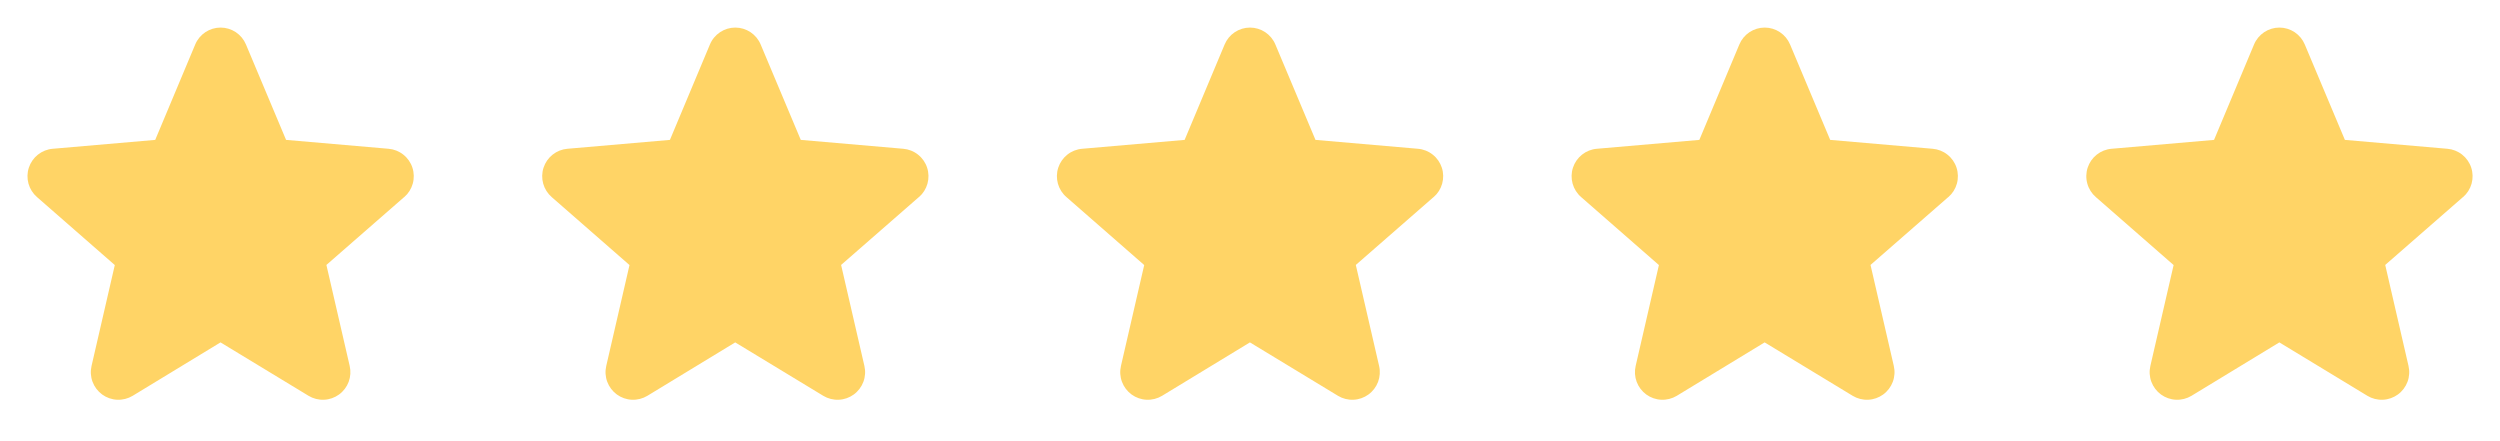
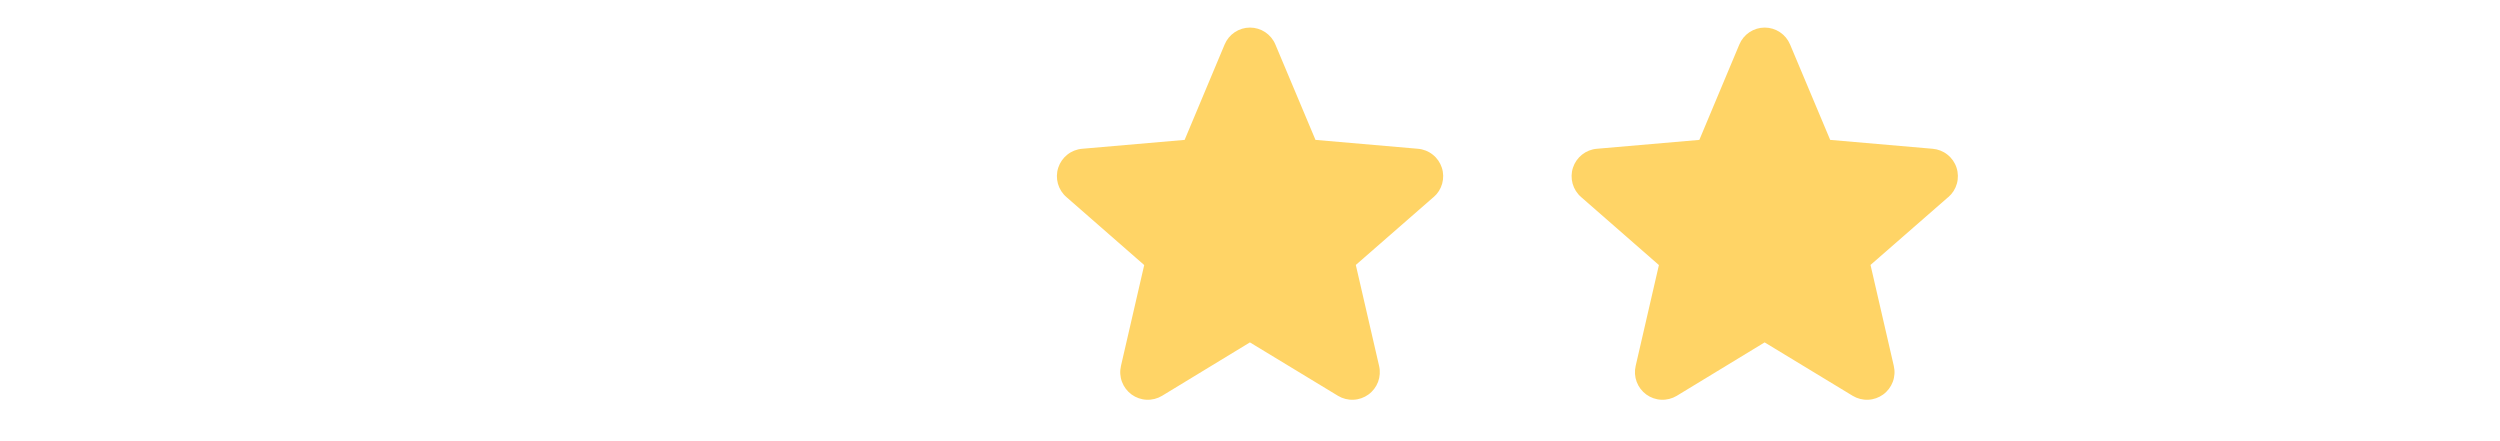
<svg xmlns="http://www.w3.org/2000/svg" width="136" height="24" viewBox="0 0 136 24" fill="none">
-   <path d="M21.984 10.723L17.756 14.413L19.023 19.907C19.09 20.194 19.07 20.495 18.968 20.771C18.865 21.047 18.683 21.287 18.444 21.461C18.206 21.634 17.921 21.734 17.627 21.746C17.332 21.759 17.04 21.685 16.788 21.533L11.996 18.626L7.215 21.533C6.962 21.685 6.67 21.759 6.376 21.746C6.081 21.734 5.797 21.634 5.558 21.461C5.32 21.287 5.138 21.047 5.035 20.771C4.932 20.495 4.913 20.194 4.98 19.907L6.245 14.419L2.015 10.723C1.792 10.53 1.63 10.276 1.55 9.991C1.471 9.707 1.477 9.405 1.568 9.124C1.66 8.843 1.832 8.595 2.063 8.412C2.295 8.228 2.575 8.117 2.87 8.093L8.444 7.61L10.62 2.42C10.733 2.147 10.925 1.915 11.171 1.751C11.416 1.588 11.705 1.5 12 1.5C12.295 1.5 12.583 1.588 12.829 1.751C13.075 1.915 13.266 2.147 13.38 2.42L15.562 7.61L21.135 8.093C21.429 8.117 21.71 8.228 21.941 8.412C22.173 8.595 22.345 8.843 22.436 9.124C22.527 9.405 22.533 9.707 22.454 9.991C22.374 10.276 22.213 10.53 21.989 10.723H21.984Z" fill="#FFD466" />
-   <path d="M49.984 10.723L45.756 14.413L47.023 19.907C47.09 20.194 47.071 20.495 46.968 20.771C46.865 21.047 46.683 21.287 46.444 21.461C46.206 21.634 45.921 21.734 45.627 21.746C45.332 21.759 45.04 21.685 44.788 21.533L39.996 18.626L35.215 21.533C34.962 21.685 34.67 21.759 34.376 21.746C34.081 21.734 33.797 21.634 33.558 21.461C33.32 21.287 33.138 21.047 33.035 20.771C32.932 20.495 32.913 20.194 32.98 19.907L34.245 14.419L30.015 10.723C29.792 10.53 29.63 10.276 29.55 9.991C29.471 9.707 29.477 9.405 29.568 9.124C29.66 8.843 29.832 8.595 30.063 8.412C30.295 8.228 30.575 8.117 30.869 8.093L36.444 7.61L38.62 2.42C38.733 2.147 38.925 1.915 39.171 1.751C39.416 1.588 39.705 1.5 40 1.5C40.295 1.5 40.583 1.588 40.829 1.751C41.075 1.915 41.266 2.147 41.38 2.42L43.562 7.61L49.135 8.093C49.429 8.117 49.71 8.228 49.941 8.412C50.173 8.595 50.345 8.843 50.436 9.124C50.527 9.405 50.533 9.707 50.454 9.991C50.374 10.276 50.213 10.53 49.989 10.723H49.984Z" fill="#FFD466" />
  <path d="M77.984 10.723L73.756 14.413L75.023 19.907C75.09 20.194 75.07 20.495 74.968 20.771C74.865 21.047 74.683 21.287 74.444 21.461C74.206 21.634 73.921 21.734 73.627 21.746C73.332 21.759 73.04 21.685 72.788 21.533L67.996 18.626L63.215 21.533C62.962 21.685 62.67 21.759 62.376 21.746C62.081 21.734 61.797 21.634 61.558 21.461C61.32 21.287 61.138 21.047 61.035 20.771C60.932 20.495 60.913 20.194 60.98 19.907L62.245 14.419L58.016 10.723C57.792 10.53 57.63 10.276 57.55 9.991C57.471 9.707 57.477 9.405 57.568 9.124C57.66 8.843 57.832 8.595 58.063 8.412C58.295 8.228 58.575 8.117 58.87 8.093L64.444 7.61L66.62 2.42C66.734 2.147 66.925 1.915 67.171 1.751C67.416 1.588 67.705 1.5 68 1.5C68.295 1.5 68.583 1.588 68.829 1.751C69.075 1.915 69.266 2.147 69.38 2.42L71.562 7.61L77.135 8.093C77.429 8.117 77.71 8.228 77.941 8.412C78.173 8.595 78.345 8.843 78.436 9.124C78.527 9.405 78.533 9.707 78.454 9.991C78.374 10.276 78.213 10.53 77.989 10.723H77.984Z" fill="#FFD466" />
  <path d="M105.984 10.723L101.756 14.413L103.023 19.907C103.09 20.194 103.071 20.495 102.968 20.771C102.865 21.047 102.683 21.287 102.444 21.461C102.206 21.634 101.921 21.734 101.627 21.746C101.332 21.759 101.04 21.685 100.788 21.533L95.996 18.626L91.215 21.533C90.962 21.685 90.67 21.759 90.376 21.746C90.081 21.734 89.797 21.634 89.558 21.461C89.32 21.287 89.138 21.047 89.035 20.771C88.932 20.495 88.913 20.194 88.98 19.907L90.245 14.419L86.016 10.723C85.792 10.53 85.63 10.276 85.55 9.991C85.471 9.707 85.477 9.405 85.568 9.124C85.66 8.843 85.832 8.595 86.063 8.412C86.295 8.228 86.575 8.117 86.87 8.093L92.444 7.61L94.62 2.42C94.734 2.147 94.925 1.915 95.171 1.751C95.416 1.588 95.705 1.5 96 1.5C96.295 1.5 96.583 1.588 96.829 1.751C97.075 1.915 97.266 2.147 97.38 2.42L99.562 7.61L105.135 8.093C105.429 8.117 105.71 8.228 105.941 8.412C106.173 8.595 106.345 8.843 106.436 9.124C106.527 9.405 106.533 9.707 106.454 9.991C106.374 10.276 106.213 10.53 105.989 10.723H105.984Z" fill="#FFD466" />
-   <path d="M133.984 10.723L129.756 14.413L131.023 19.907C131.09 20.194 131.071 20.495 130.968 20.771C130.865 21.047 130.683 21.287 130.444 21.461C130.206 21.634 129.921 21.734 129.627 21.746C129.332 21.759 129.04 21.685 128.788 21.533L123.996 18.626L119.215 21.533C118.962 21.685 118.67 21.759 118.376 21.746C118.081 21.734 117.797 21.634 117.558 21.461C117.32 21.287 117.138 21.047 117.035 20.771C116.932 20.495 116.913 20.194 116.98 19.907L118.245 14.419L114.015 10.723C113.792 10.53 113.63 10.276 113.551 9.991C113.471 9.707 113.477 9.405 113.568 9.124C113.66 8.843 113.832 8.595 114.063 8.412C114.295 8.228 114.575 8.117 114.87 8.093L120.444 7.61L122.62 2.42C122.733 2.147 122.925 1.915 123.171 1.751C123.416 1.588 123.705 1.5 124 1.5C124.295 1.5 124.583 1.588 124.829 1.751C125.075 1.915 125.266 2.147 125.38 2.42L127.562 7.61L133.135 8.093C133.429 8.117 133.71 8.228 133.941 8.412C134.173 8.595 134.345 8.843 134.436 9.124C134.527 9.405 134.533 9.707 134.454 9.991C134.374 10.276 134.213 10.53 133.989 10.723H133.984Z" fill="#FFD466" />
</svg>